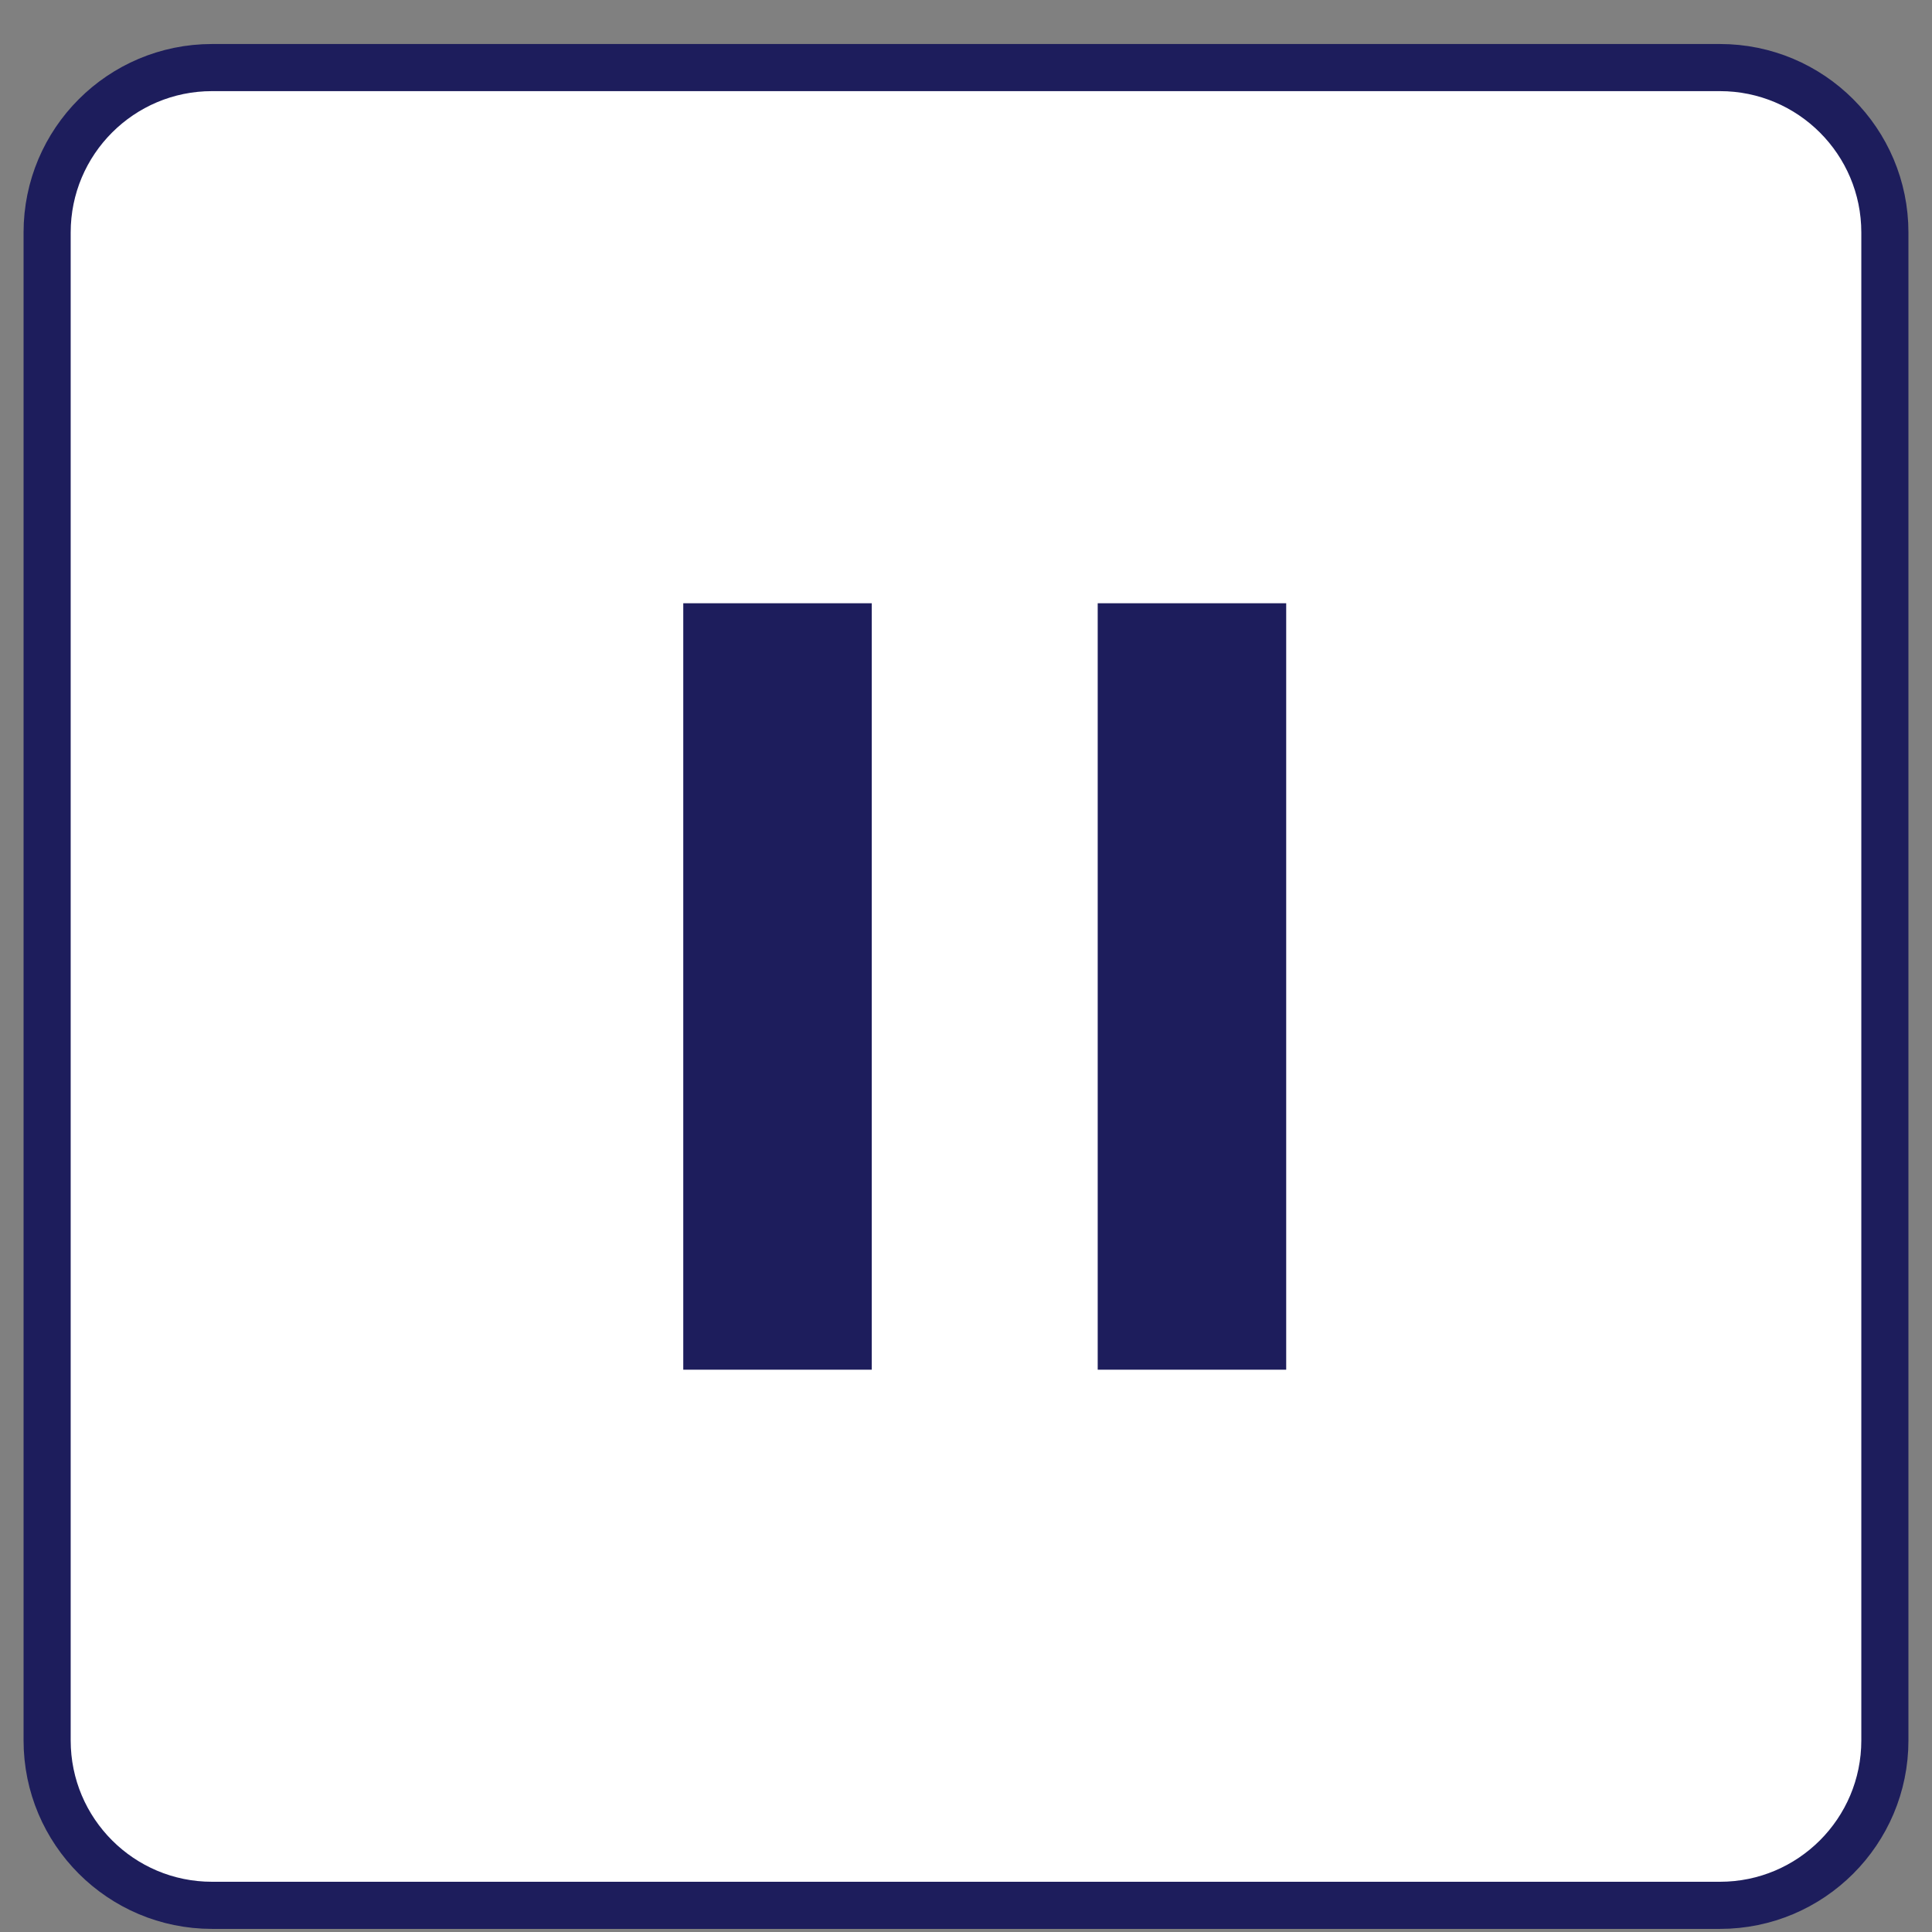
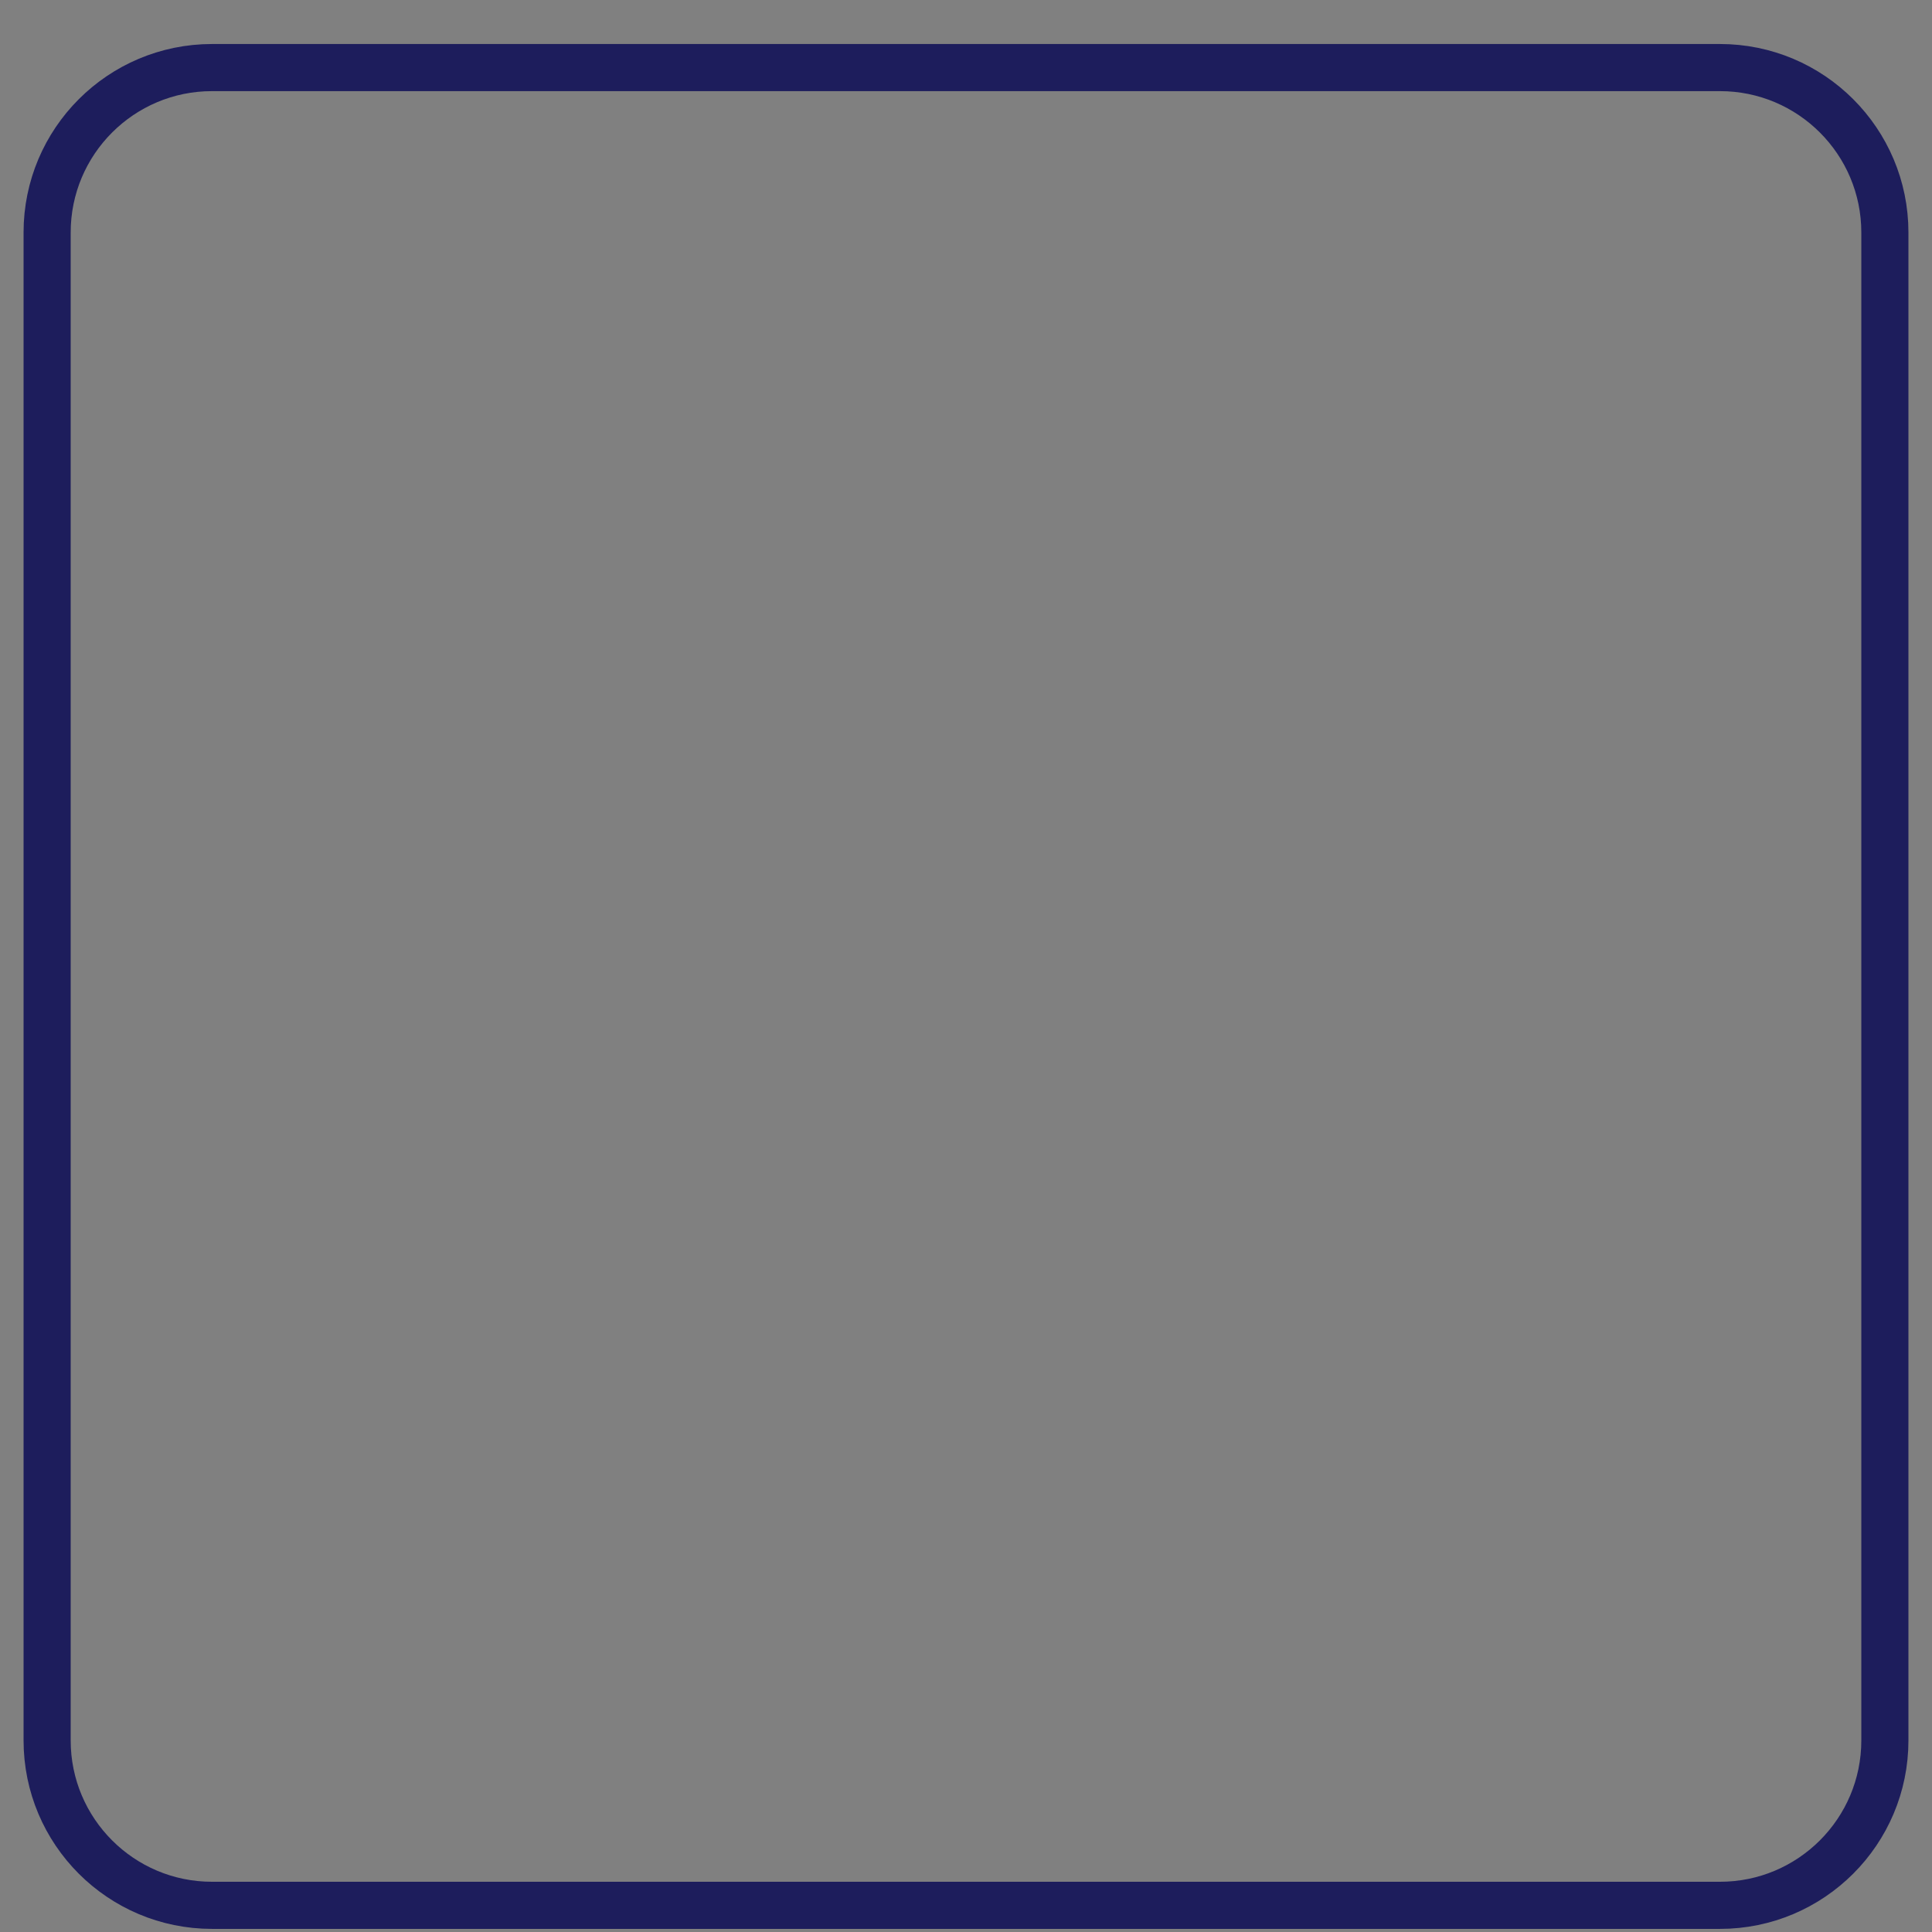
<svg xmlns="http://www.w3.org/2000/svg" width="41" height="41" viewBox="0 0 41 41" fill="none">
  <rect x="0" y="0" width="41" height="41" fill="#808080" stroke="none" />
-   <path d="M1 4.934C1 3.001 2.567 1.434 4.5 1.434H36.5C38.433 1.434 40 3.001 40 4.934V36.934C40 38.867 38.433 40.434 36.5 40.434H4.5C2.567 40.434 1 38.867 1 36.934V4.934Z" fill="white" />
  <path d="M1 4.934C1 3.001 2.567 1.434 4.5 1.434H36.5C38.433 1.434 40 3.001 40 4.934V36.934C40 38.867 38.433 40.434 36.5 40.434H4.5C2.567 40.434 1 38.867 1 36.934V4.934Z" stroke="#1D1D5C" />
-   <line x1="16.5" y1="12.802" x2="16.5" y2="29.067" stroke="#1D1D5C" stroke-width="4" />
-   <line x1="25.295" y1="12.802" x2="25.295" y2="29.067" stroke="#1D1D5C" stroke-width="4" />
</svg>